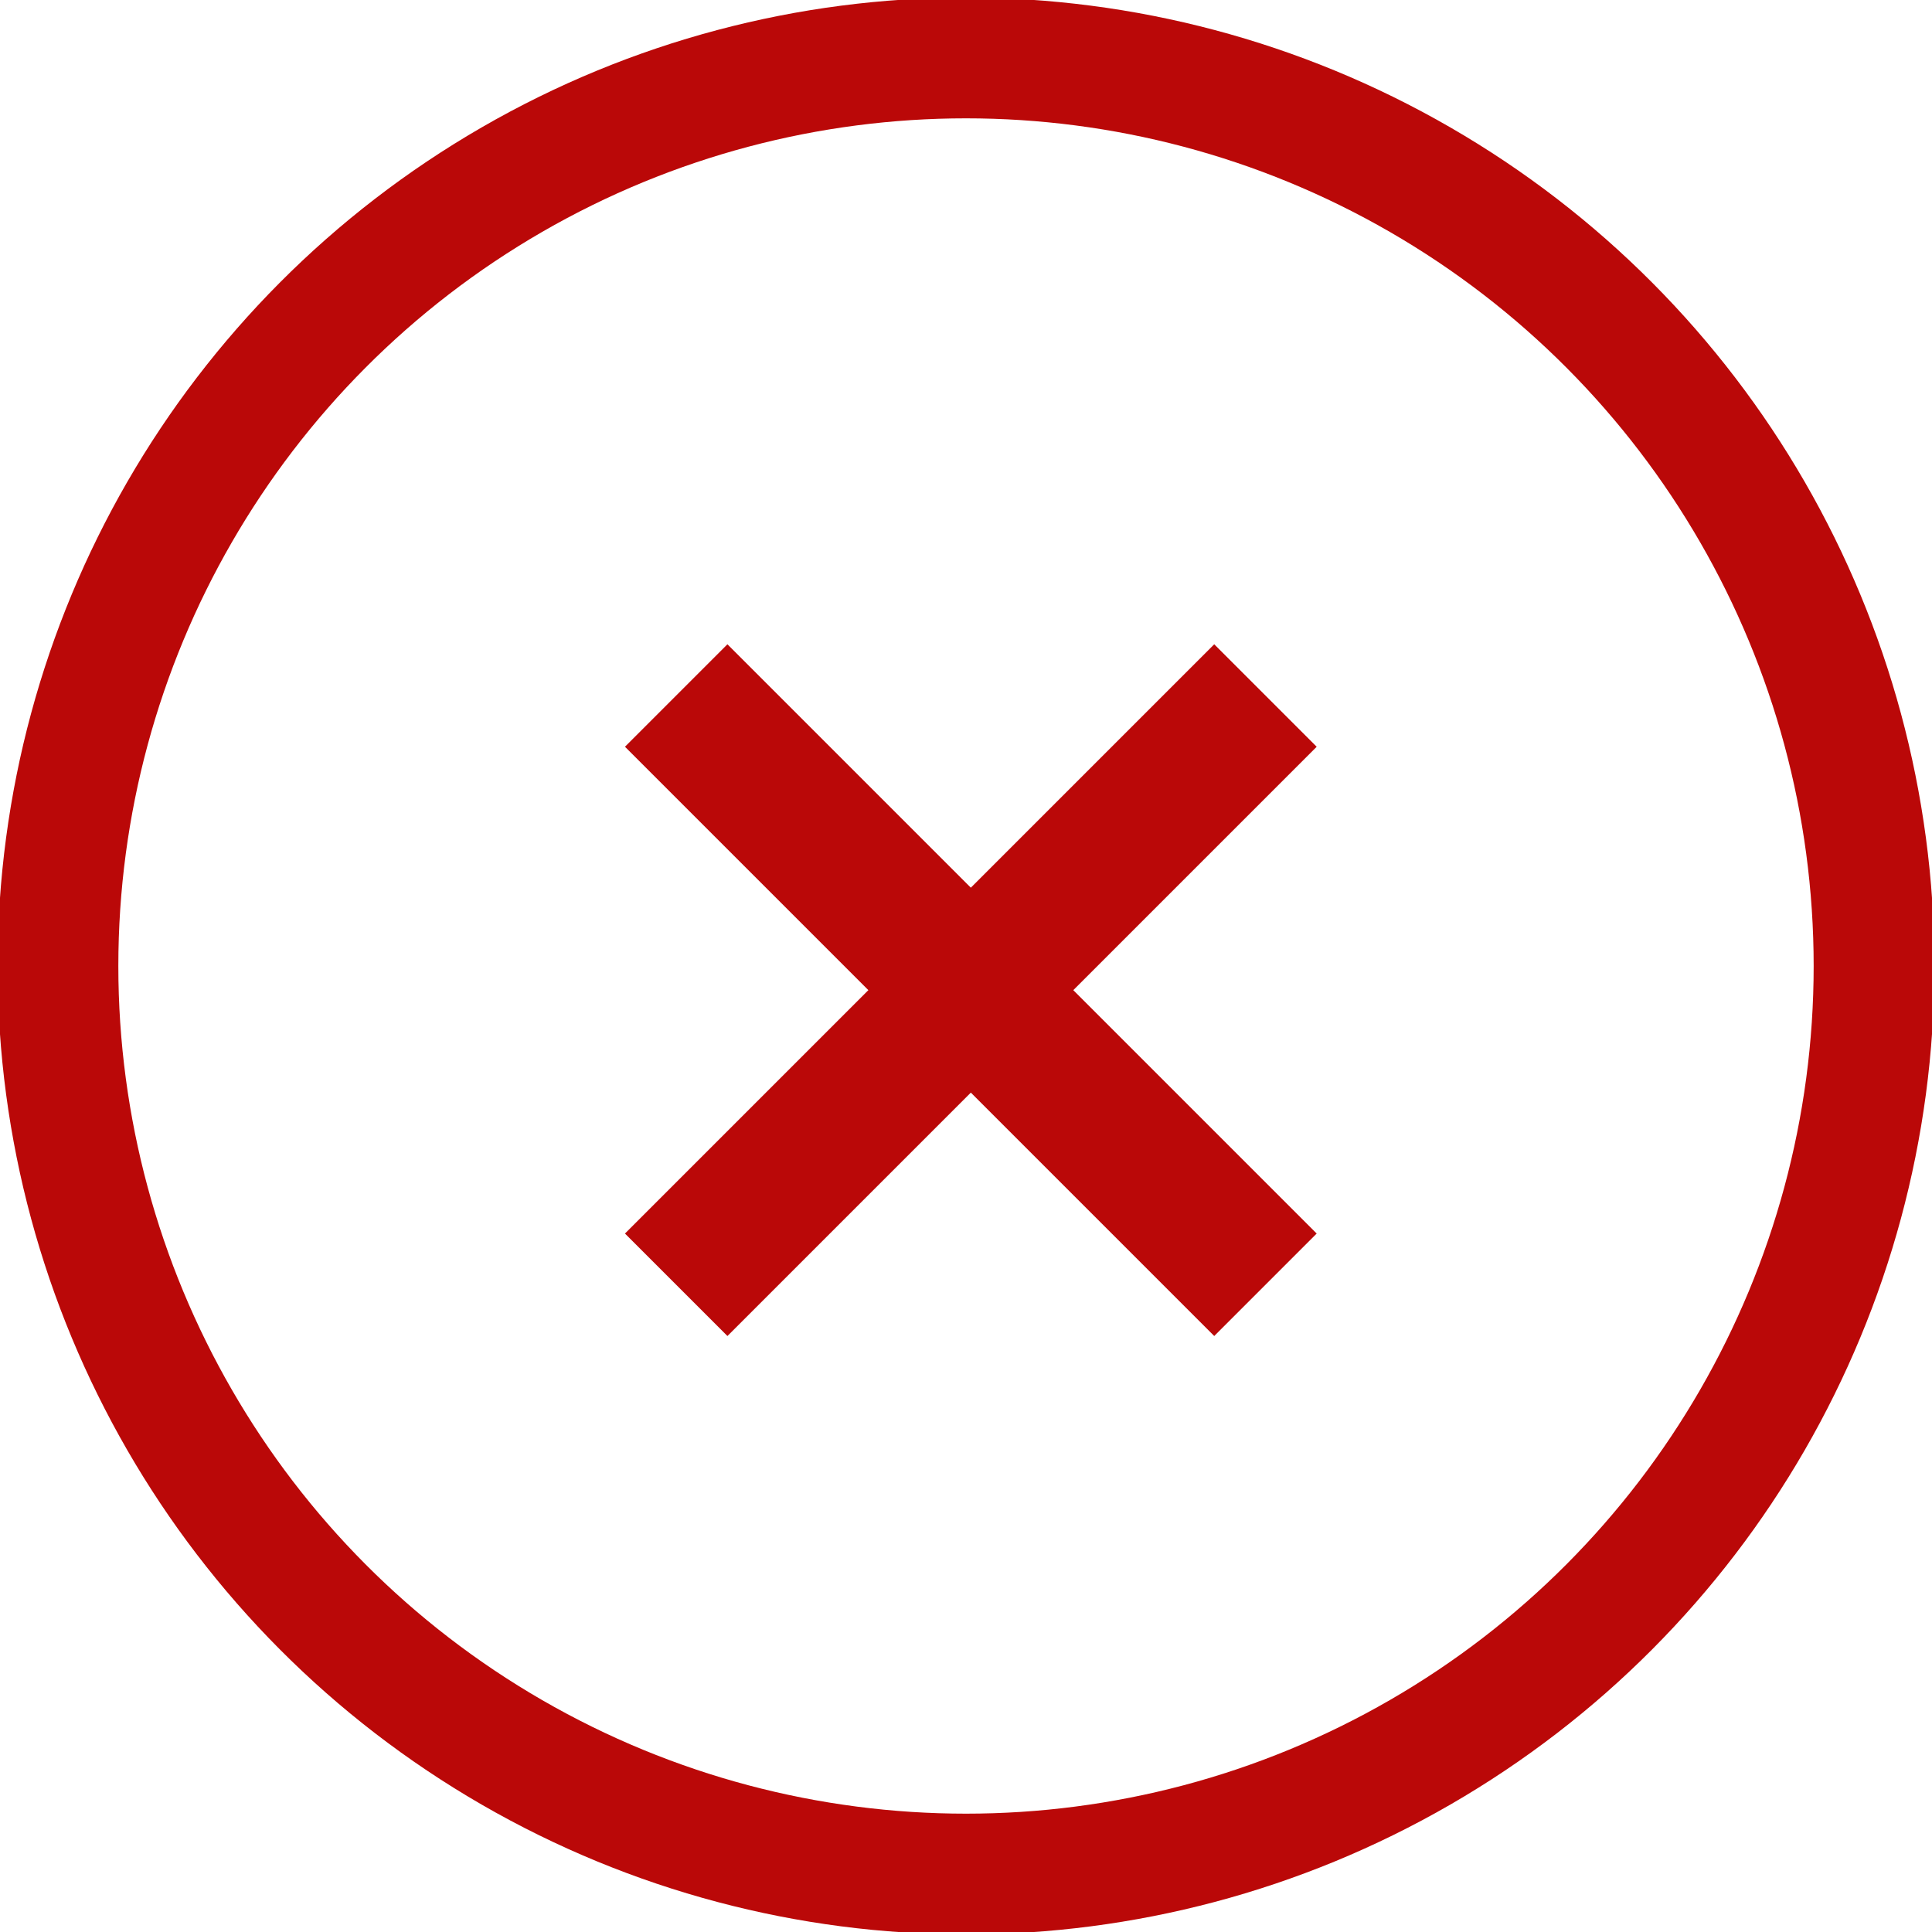
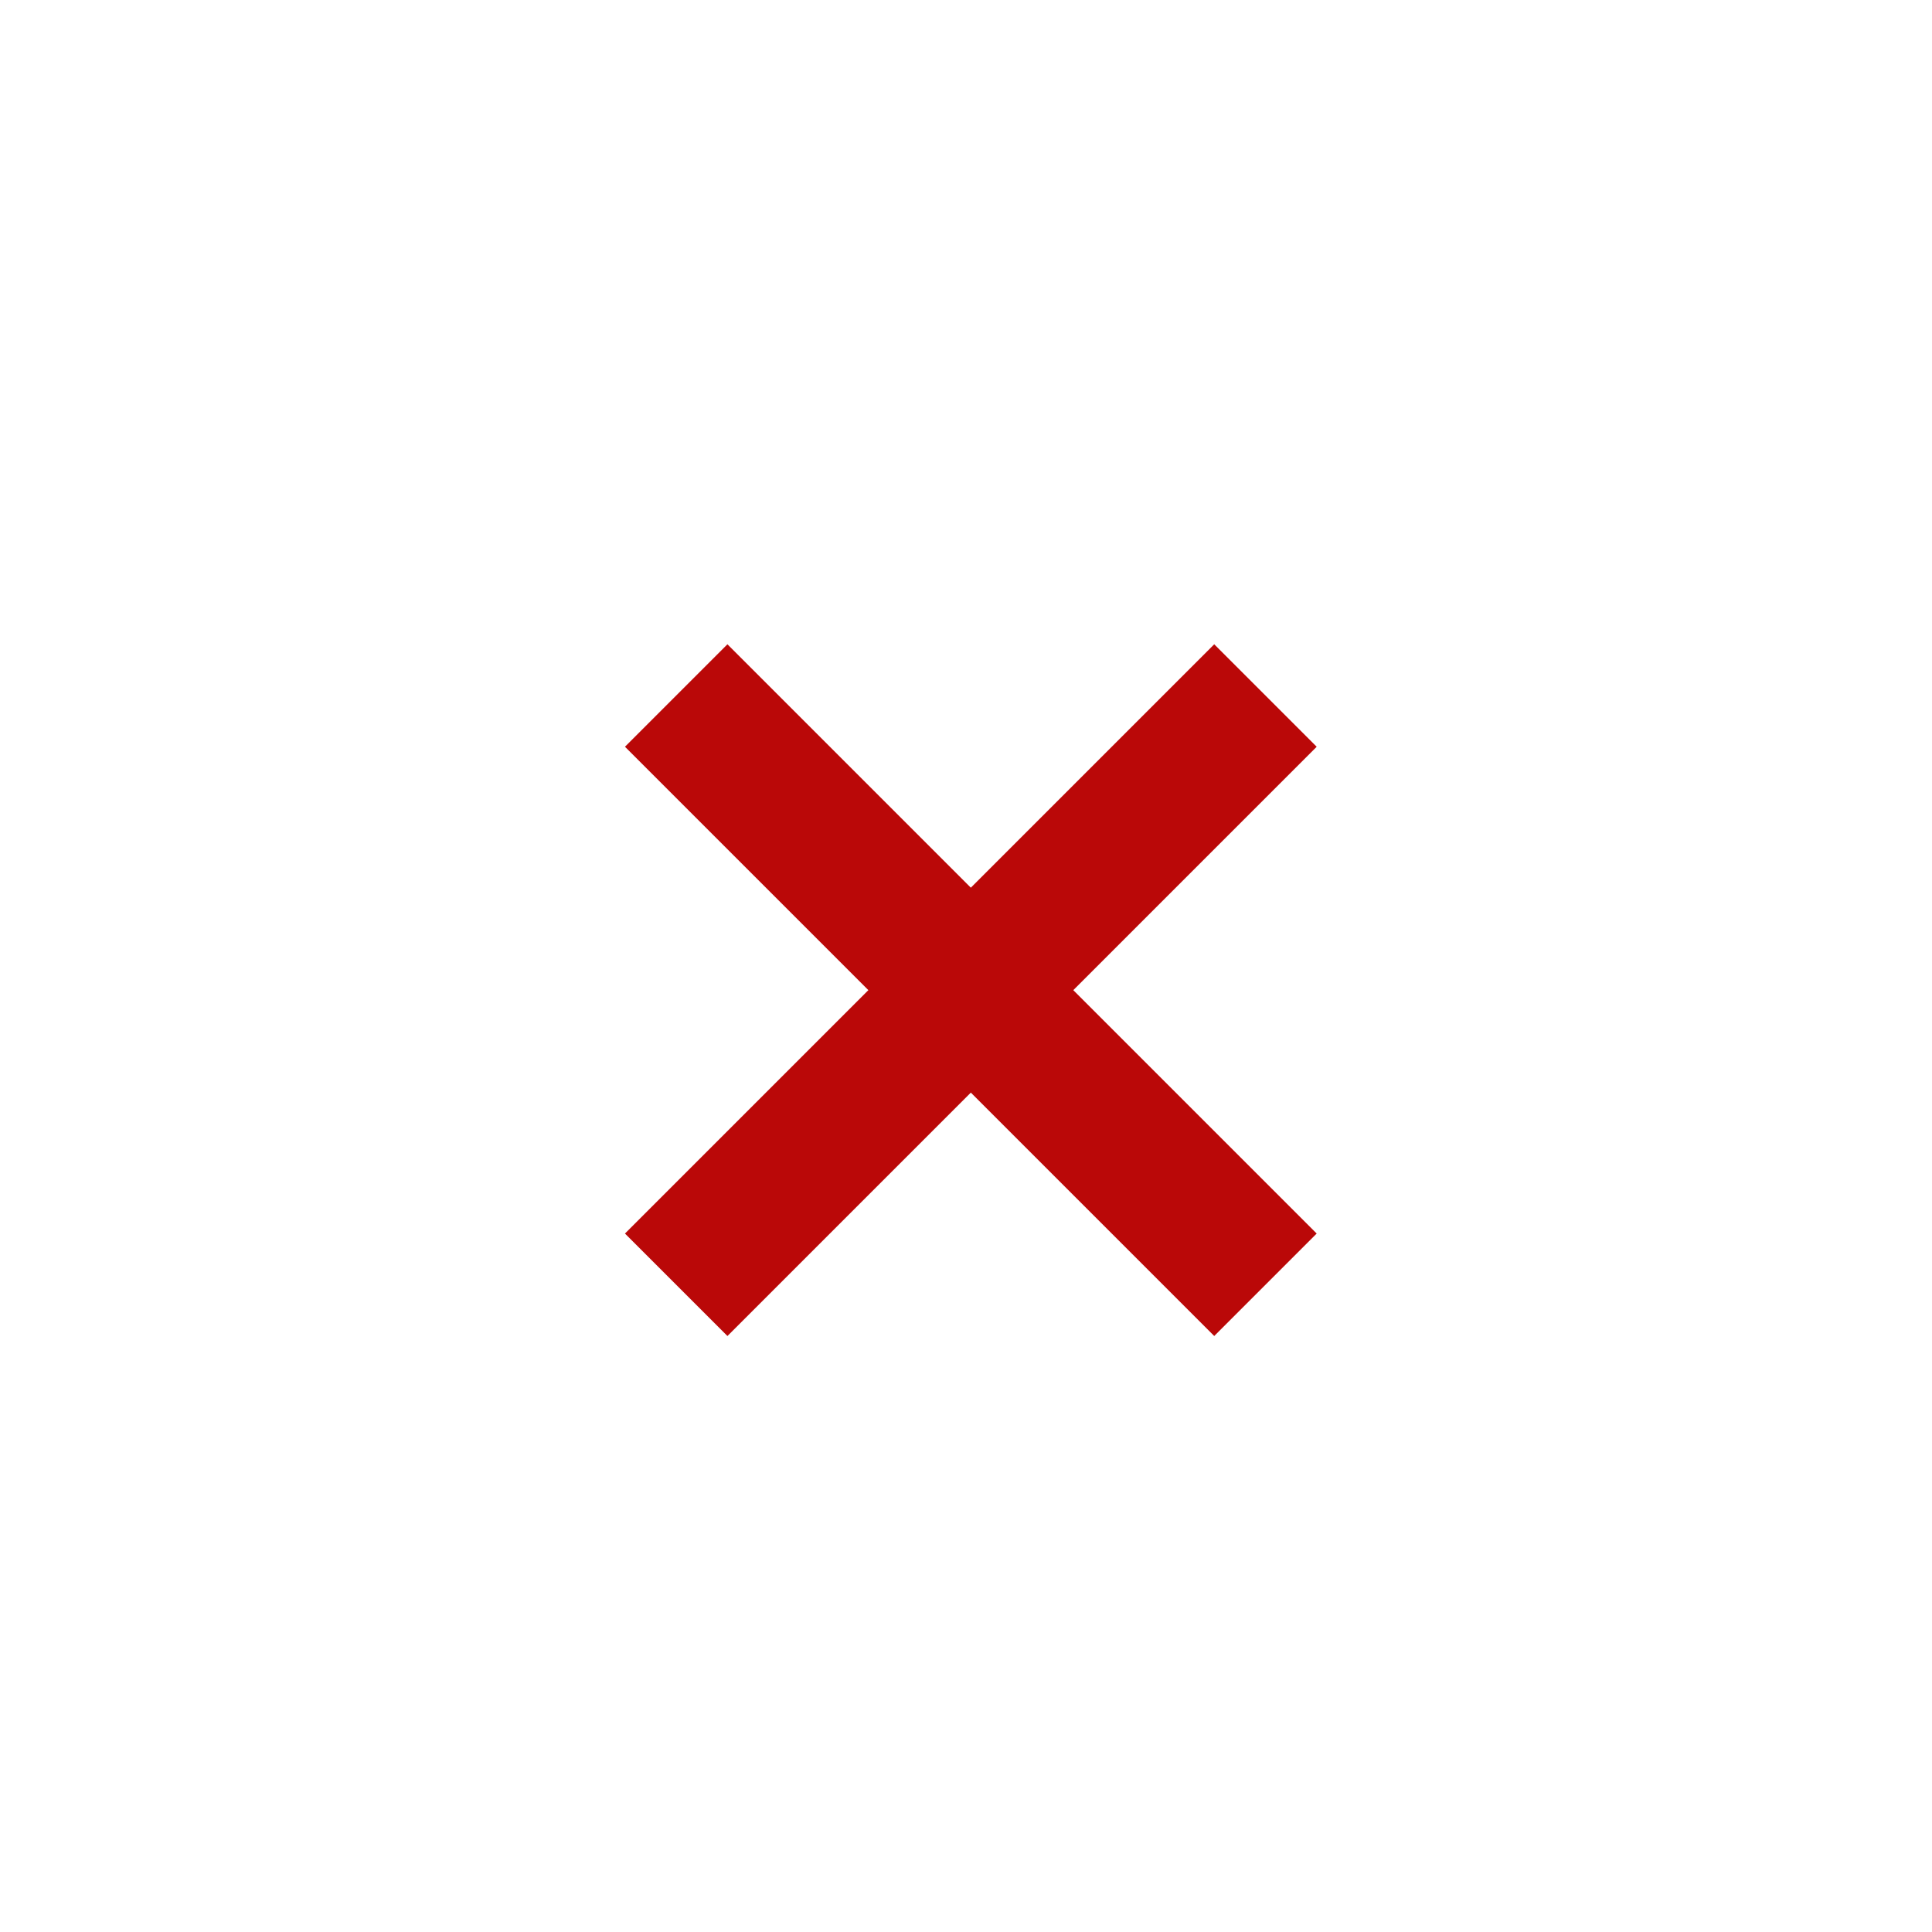
<svg xmlns="http://www.w3.org/2000/svg" version="1.1" id="Layer_1" x="0px" y="0px" viewBox="0 0 20 20" style="enable-background:new 0 0 20 20;" xml:space="preserve">
  <style type="text/css">
	.st0{fill:none;stroke:#BA0808;stroke-width:1.25;}
	.st1{fill:none;stroke:#BA0808;stroke-width:1.5;}
</style>
-   <circle class="st0" cx="10" cy="10" r="9.4" />
  <path class="st1" d="M7,13.3l6.1-6.1" />
  <path class="st1" d="M13.1,13.3L7,7.2" />
</svg>